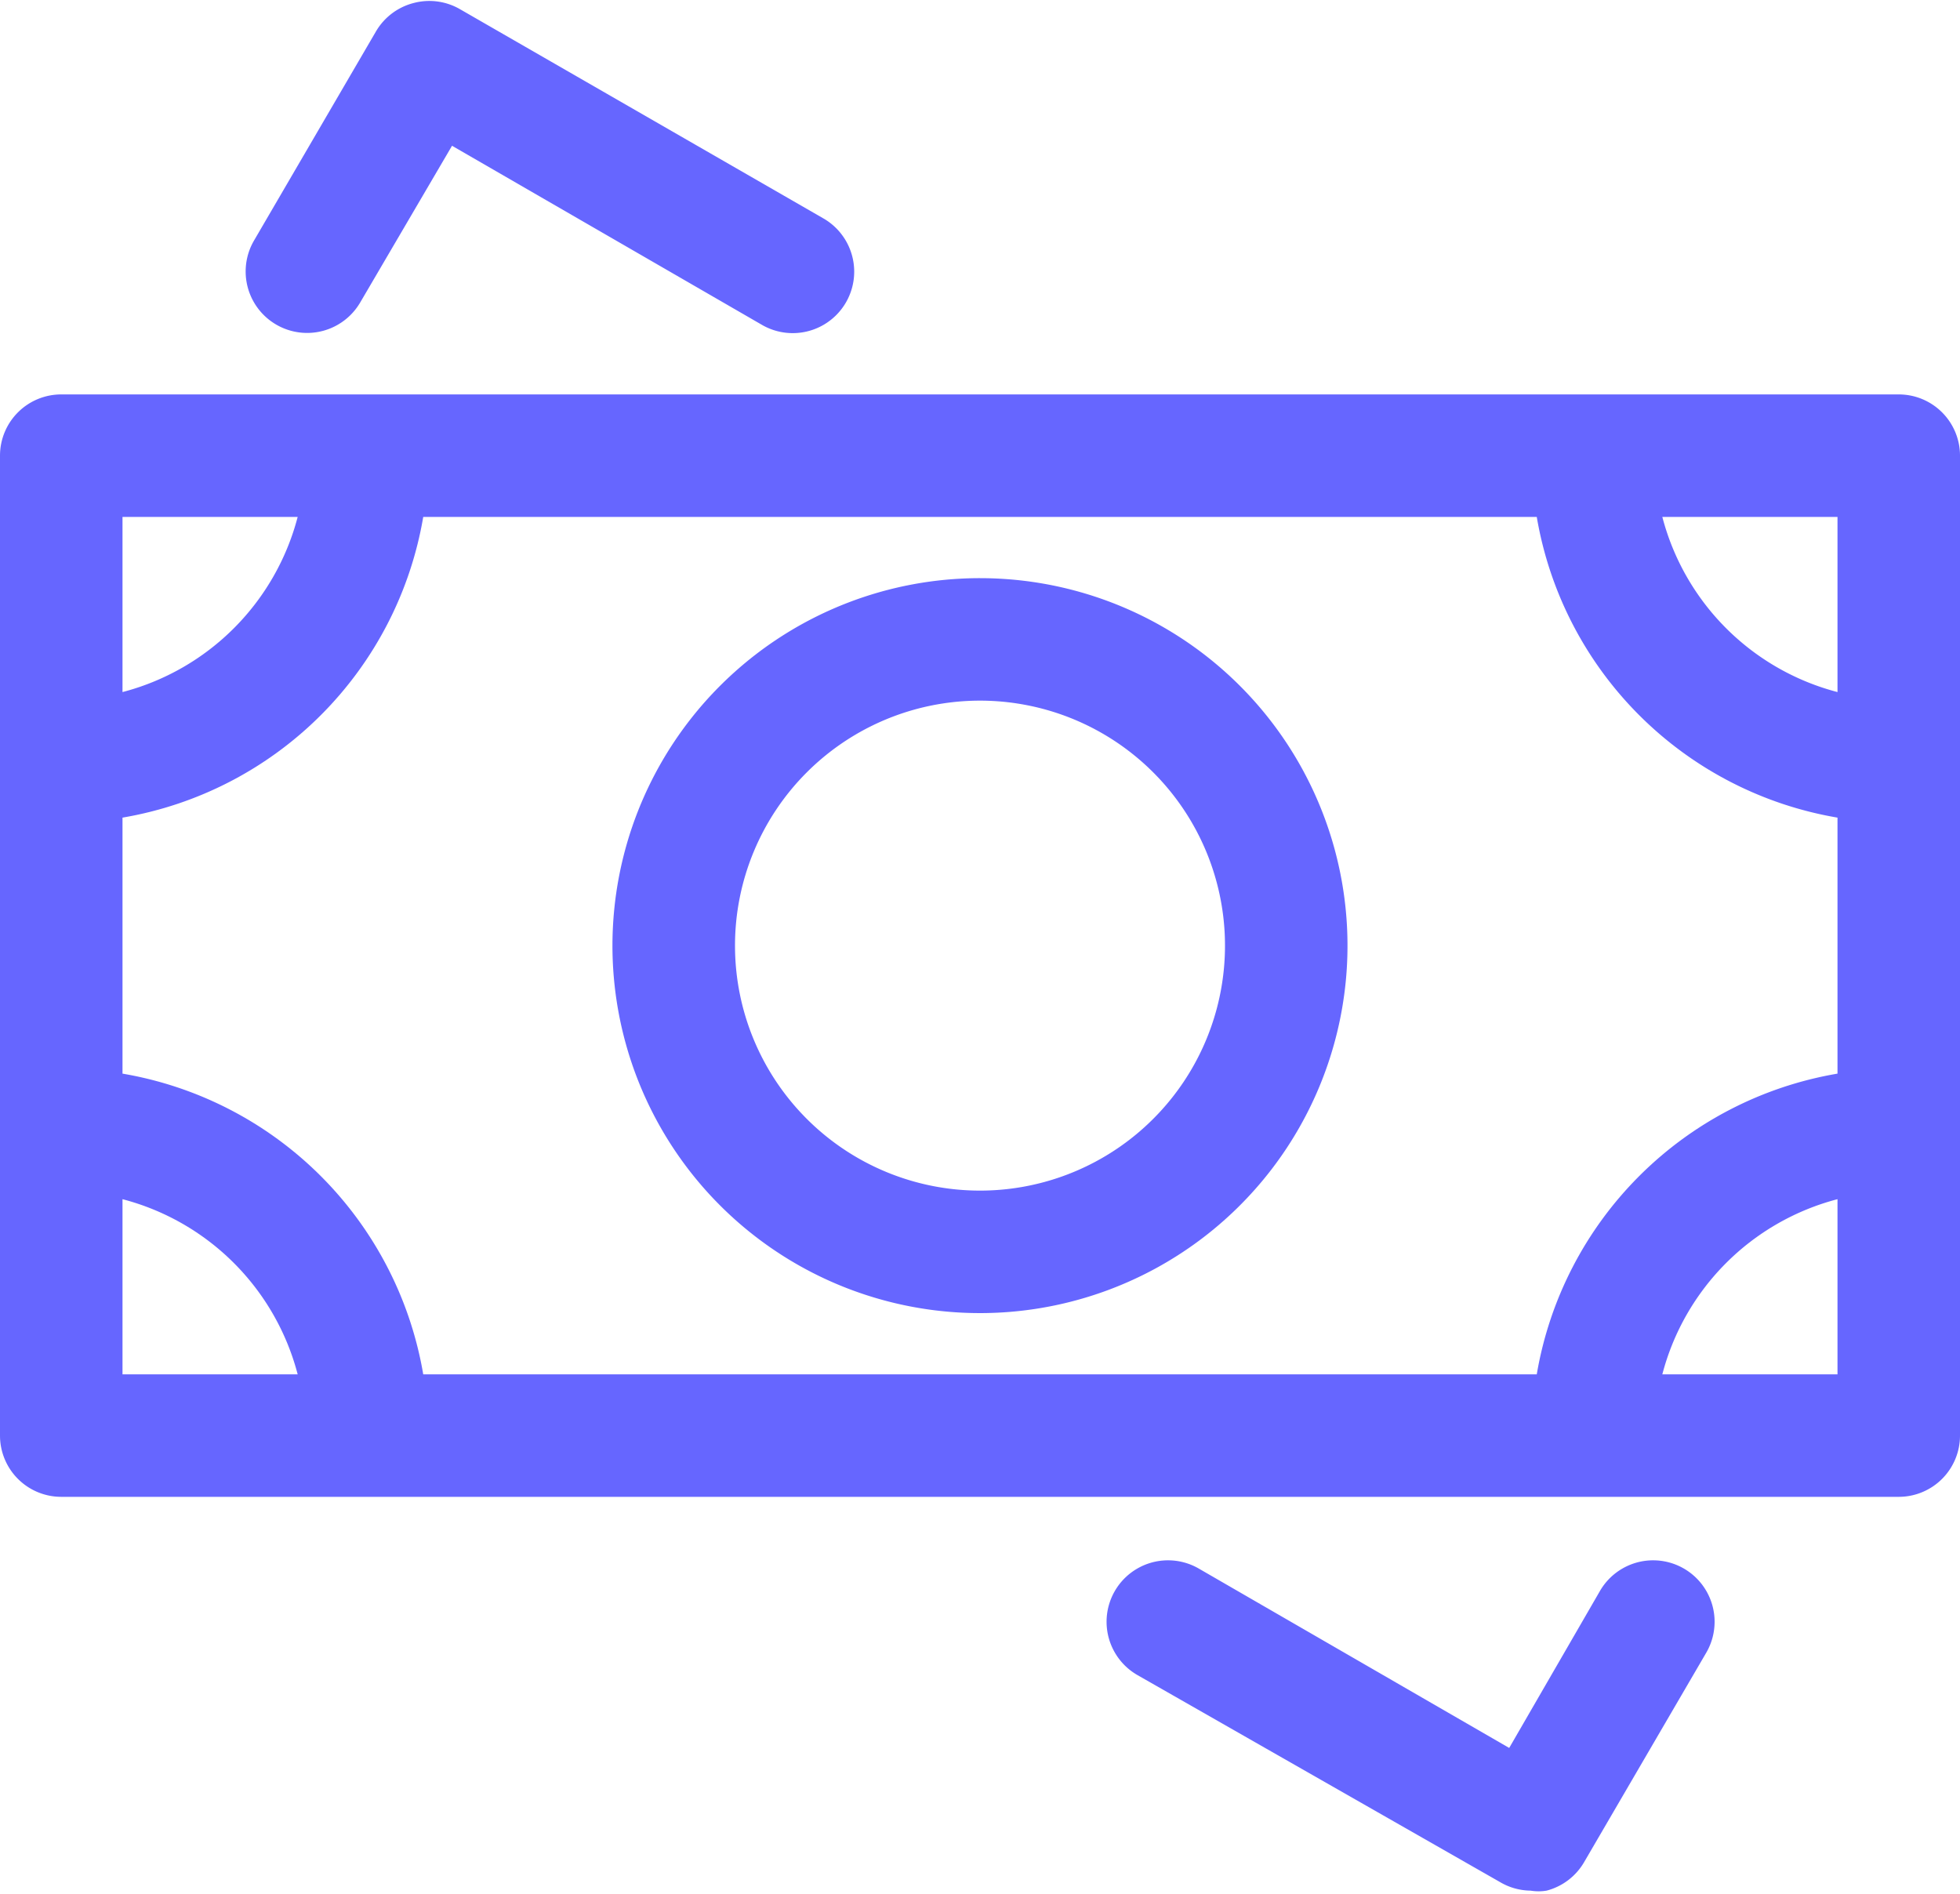
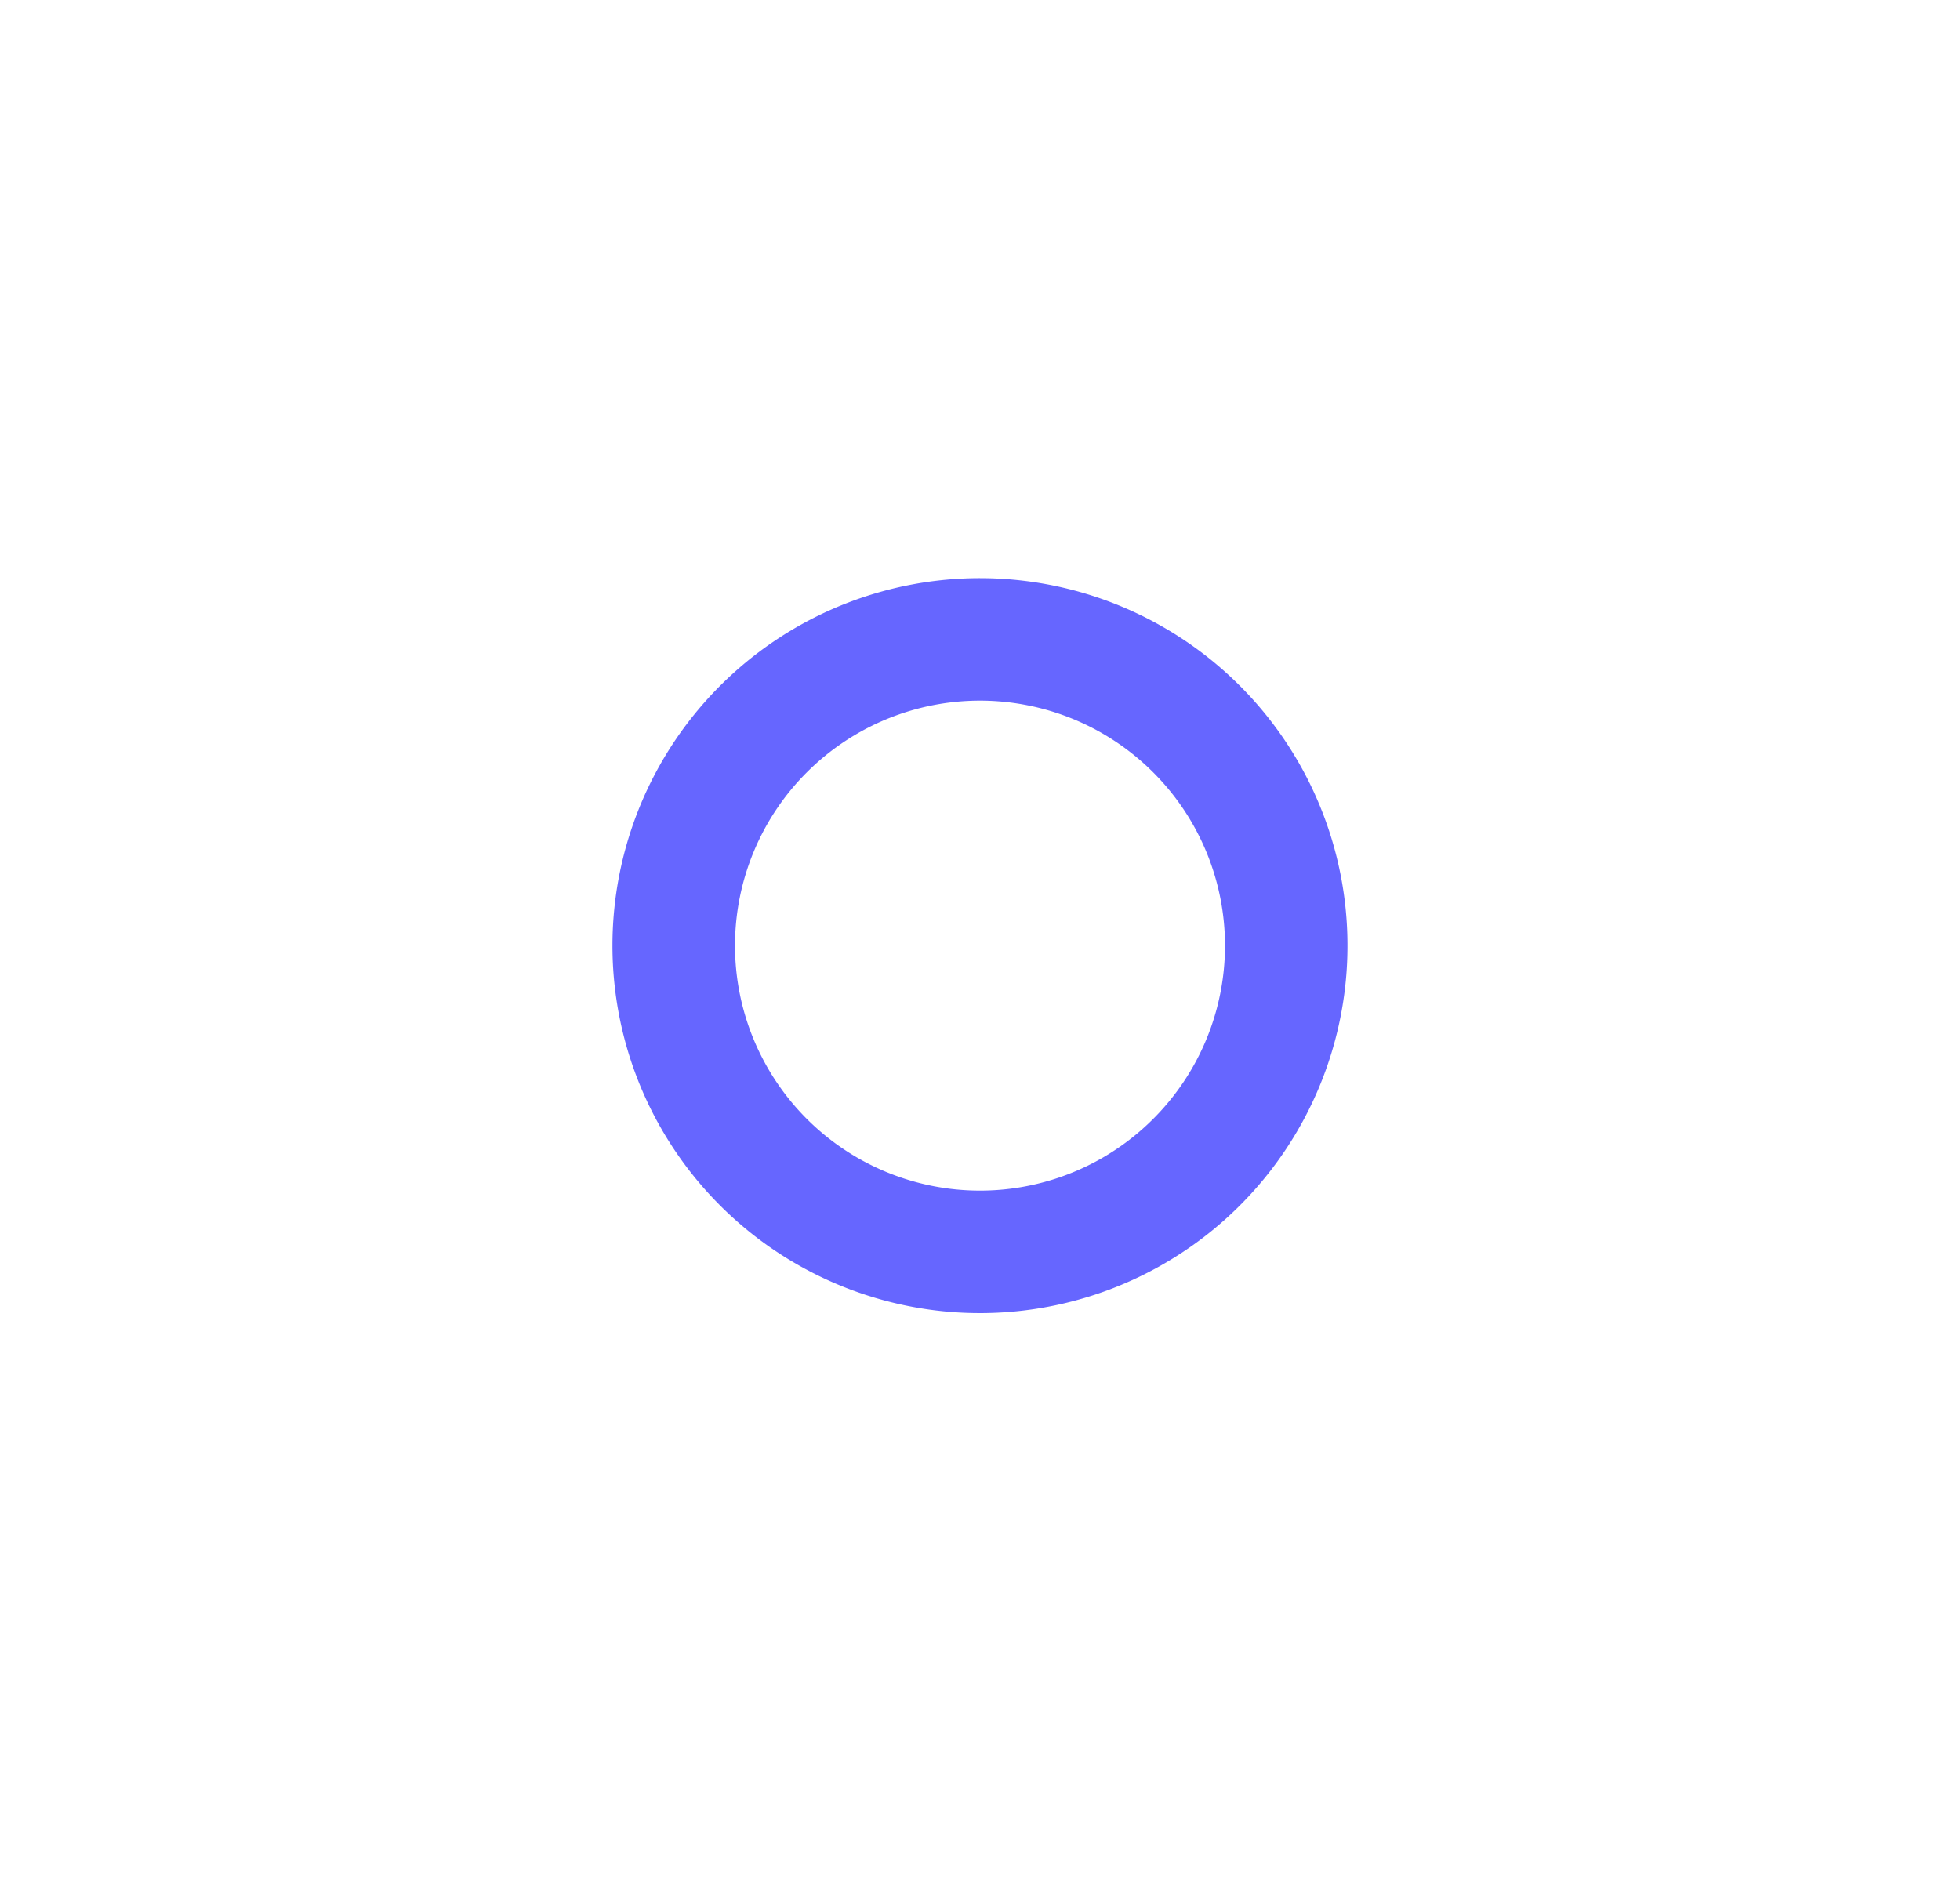
<svg xmlns="http://www.w3.org/2000/svg" width="800" height="773" fill="none">
-   <path fill="#66F" d="M775 161H25a25.001 25.001 0 0 0-25 25v400a25.003 25.003 0 0 0 25 25h750c6.63 0 12.989-2.634 17.678-7.322A25.004 25.004 0 0 0 800 586V186c0-6.63-2.634-12.989-7.322-17.678A25.004 25.004 0 0 0 775 161zM627.25 561h-454.5a149.993 149.993 0 0 0-41.814-80.936A149.992 149.992 0 0 0 50 438.25v-104.5a149.992 149.992 0 0 0 80.936-41.814A149.993 149.993 0 0 0 172.75 211h454.5a149.993 149.993 0 0 0 41.814 80.936A149.993 149.993 0 0 0 750 333.75v104.5a149.993 149.993 0 0 0-80.936 41.814A149.993 149.993 0 0 0 627.25 561zM750 282.5a100.003 100.003 0 0 1-71.5-71.5H750v71.5zM121.5 211A100.003 100.003 0 0 1 50 282.5V211h71.5zM50 489.5a100.002 100.002 0 0 1 71.5 71.5H50v-71.5zM678.5 561a100.003 100.003 0 0 1 71.5-71.5V561h-71.5zM187.75 3.75a24.997 24.997 0 0 0-19-2.5 25 25 0 0 0-15.25 11.5l-50 85.75a25.087 25.087 0 0 0 43.5 25l37.5-64 126.75 73.25a25.087 25.087 0 0 0 25-43.5l-148.5-85.5zm424.5 764.5a25.003 25.003 0 0 0 12.5 3.5c2.152.364 4.349.364 6.5 0a25 25 0 0 0 15.25-11.5l50-85.75a25.085 25.085 0 1 0-43.5-25l-37 64-126.75-73.25a25.085 25.085 0 0 0-25 43.5l148 84.5z" />
  <path fill="#66F" d="M400 236a149.998 149.998 0 0 0-29.263 297.118A150 150 0 1 0 400 236zm0 250a100.002 100.002 0 0 1-70.711-170.711A100 100 0 1 1 400 486z" />
</svg>